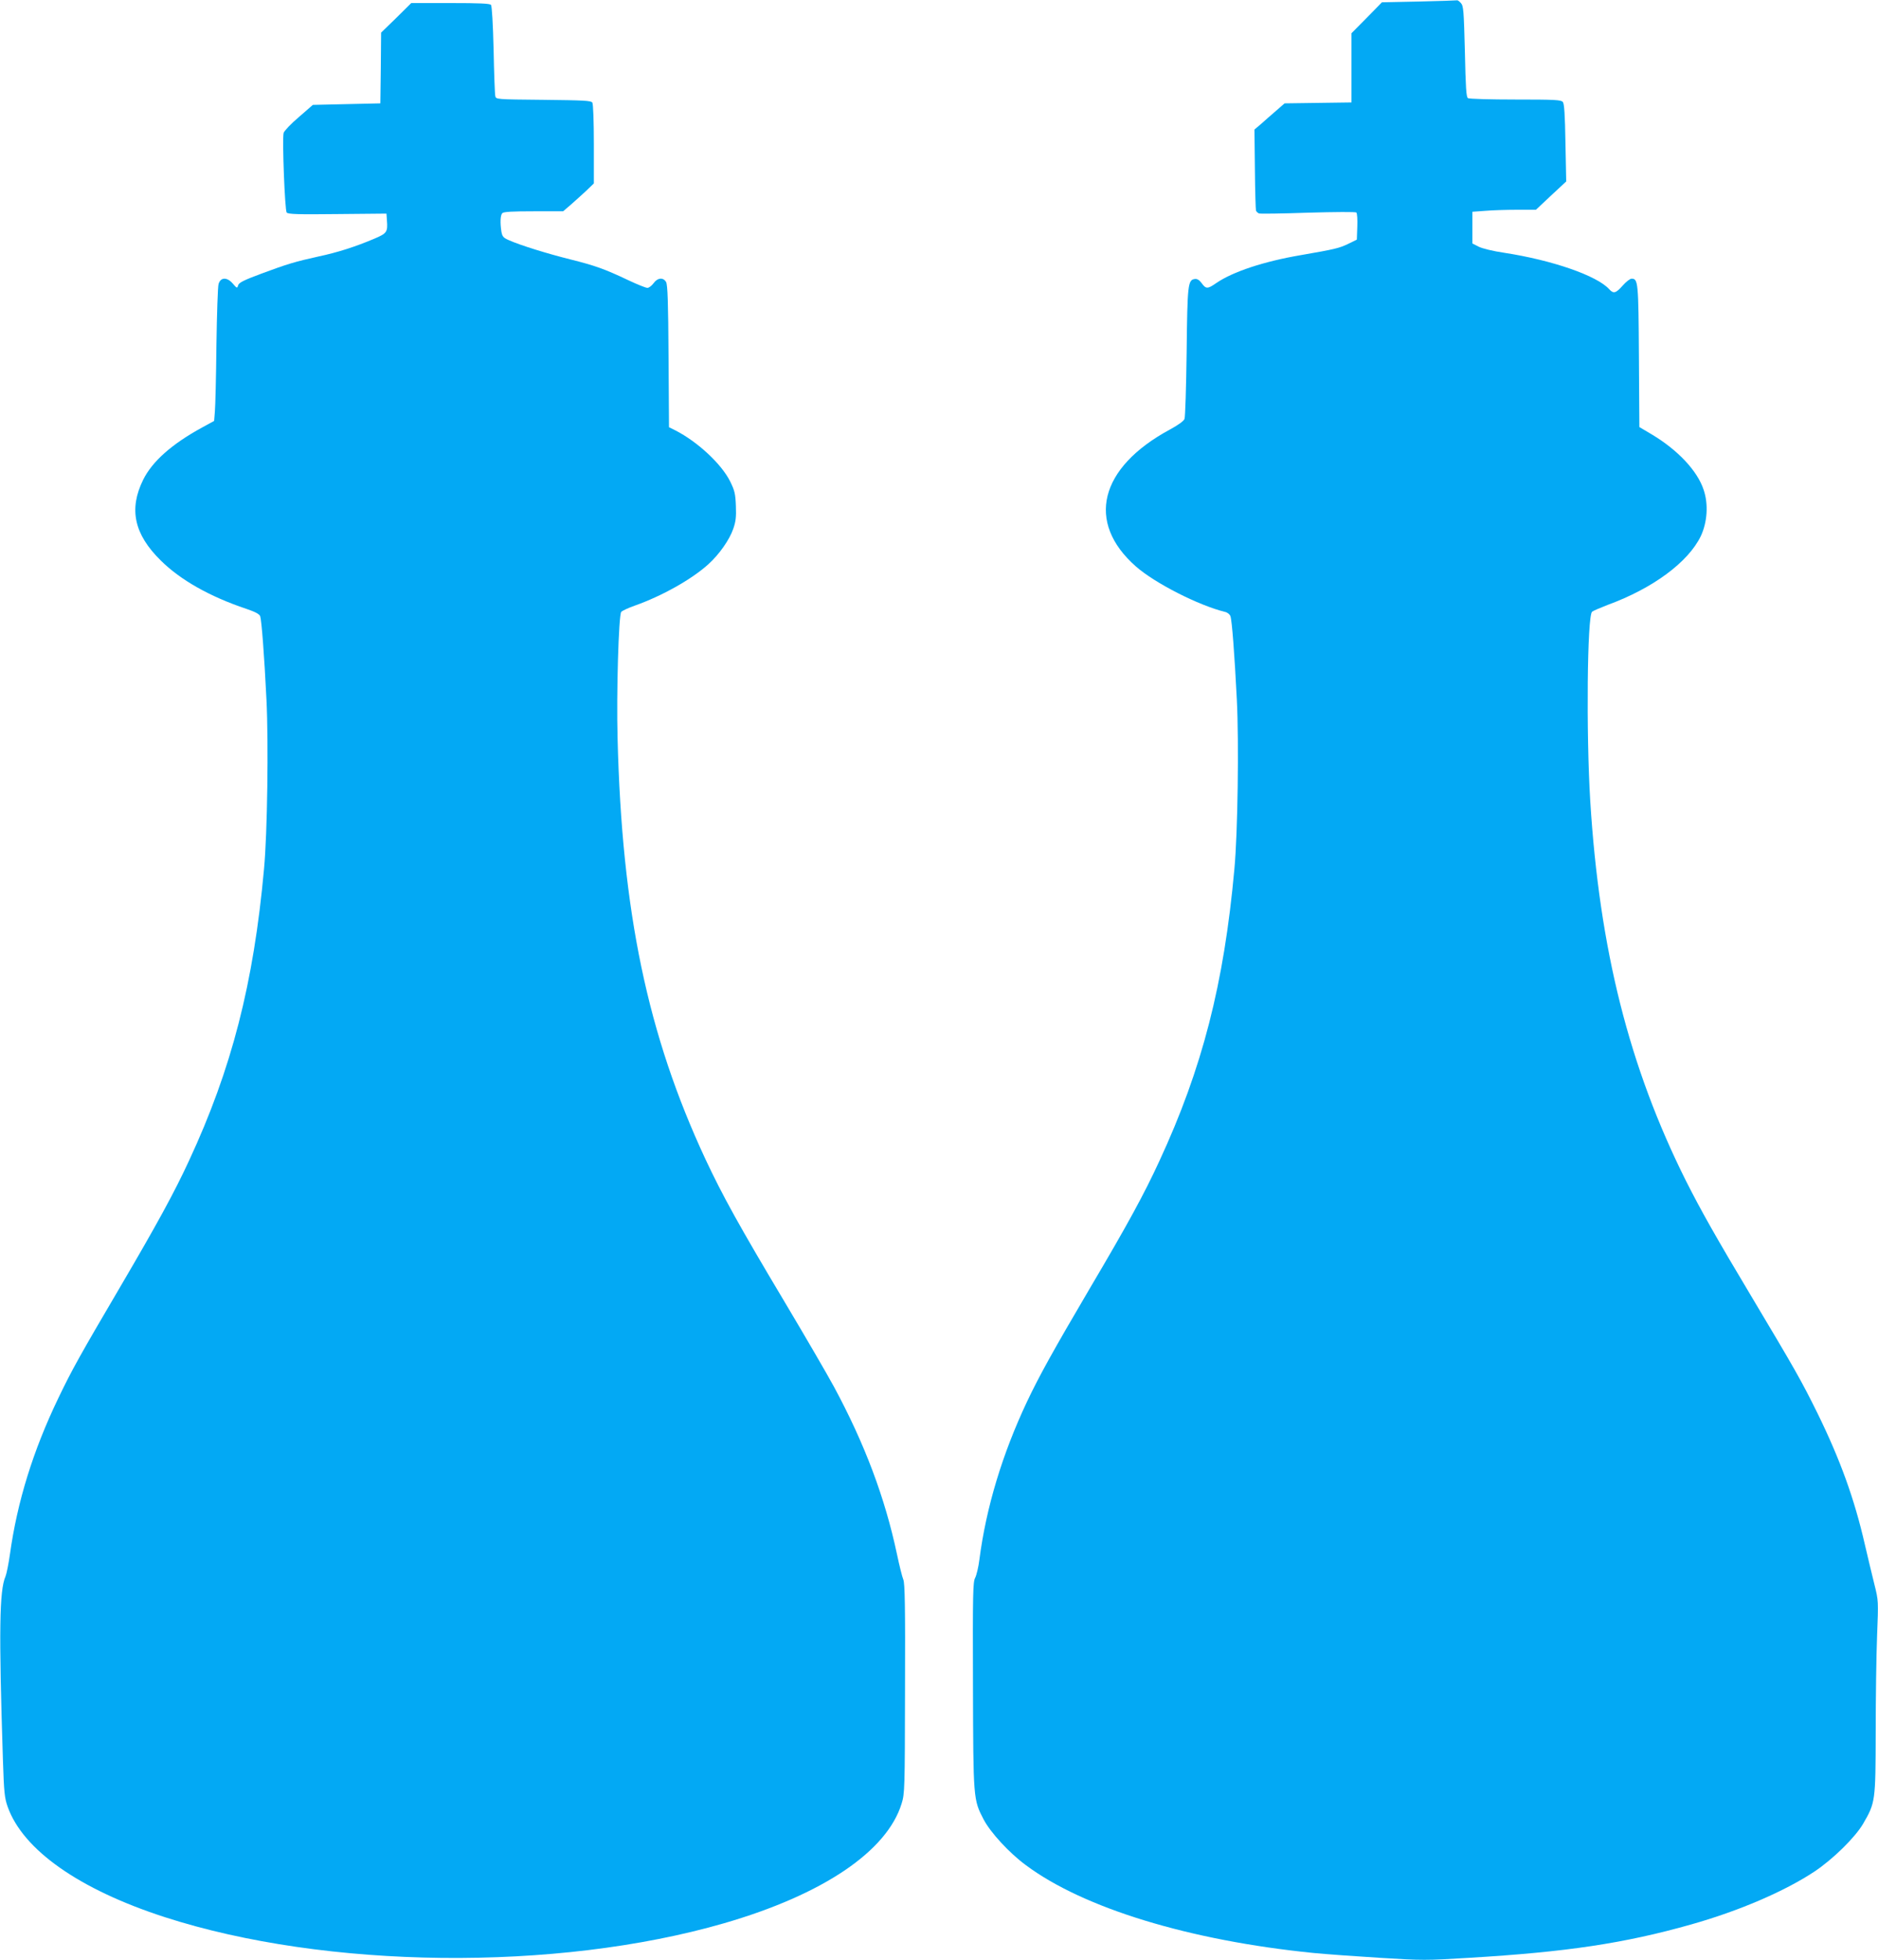
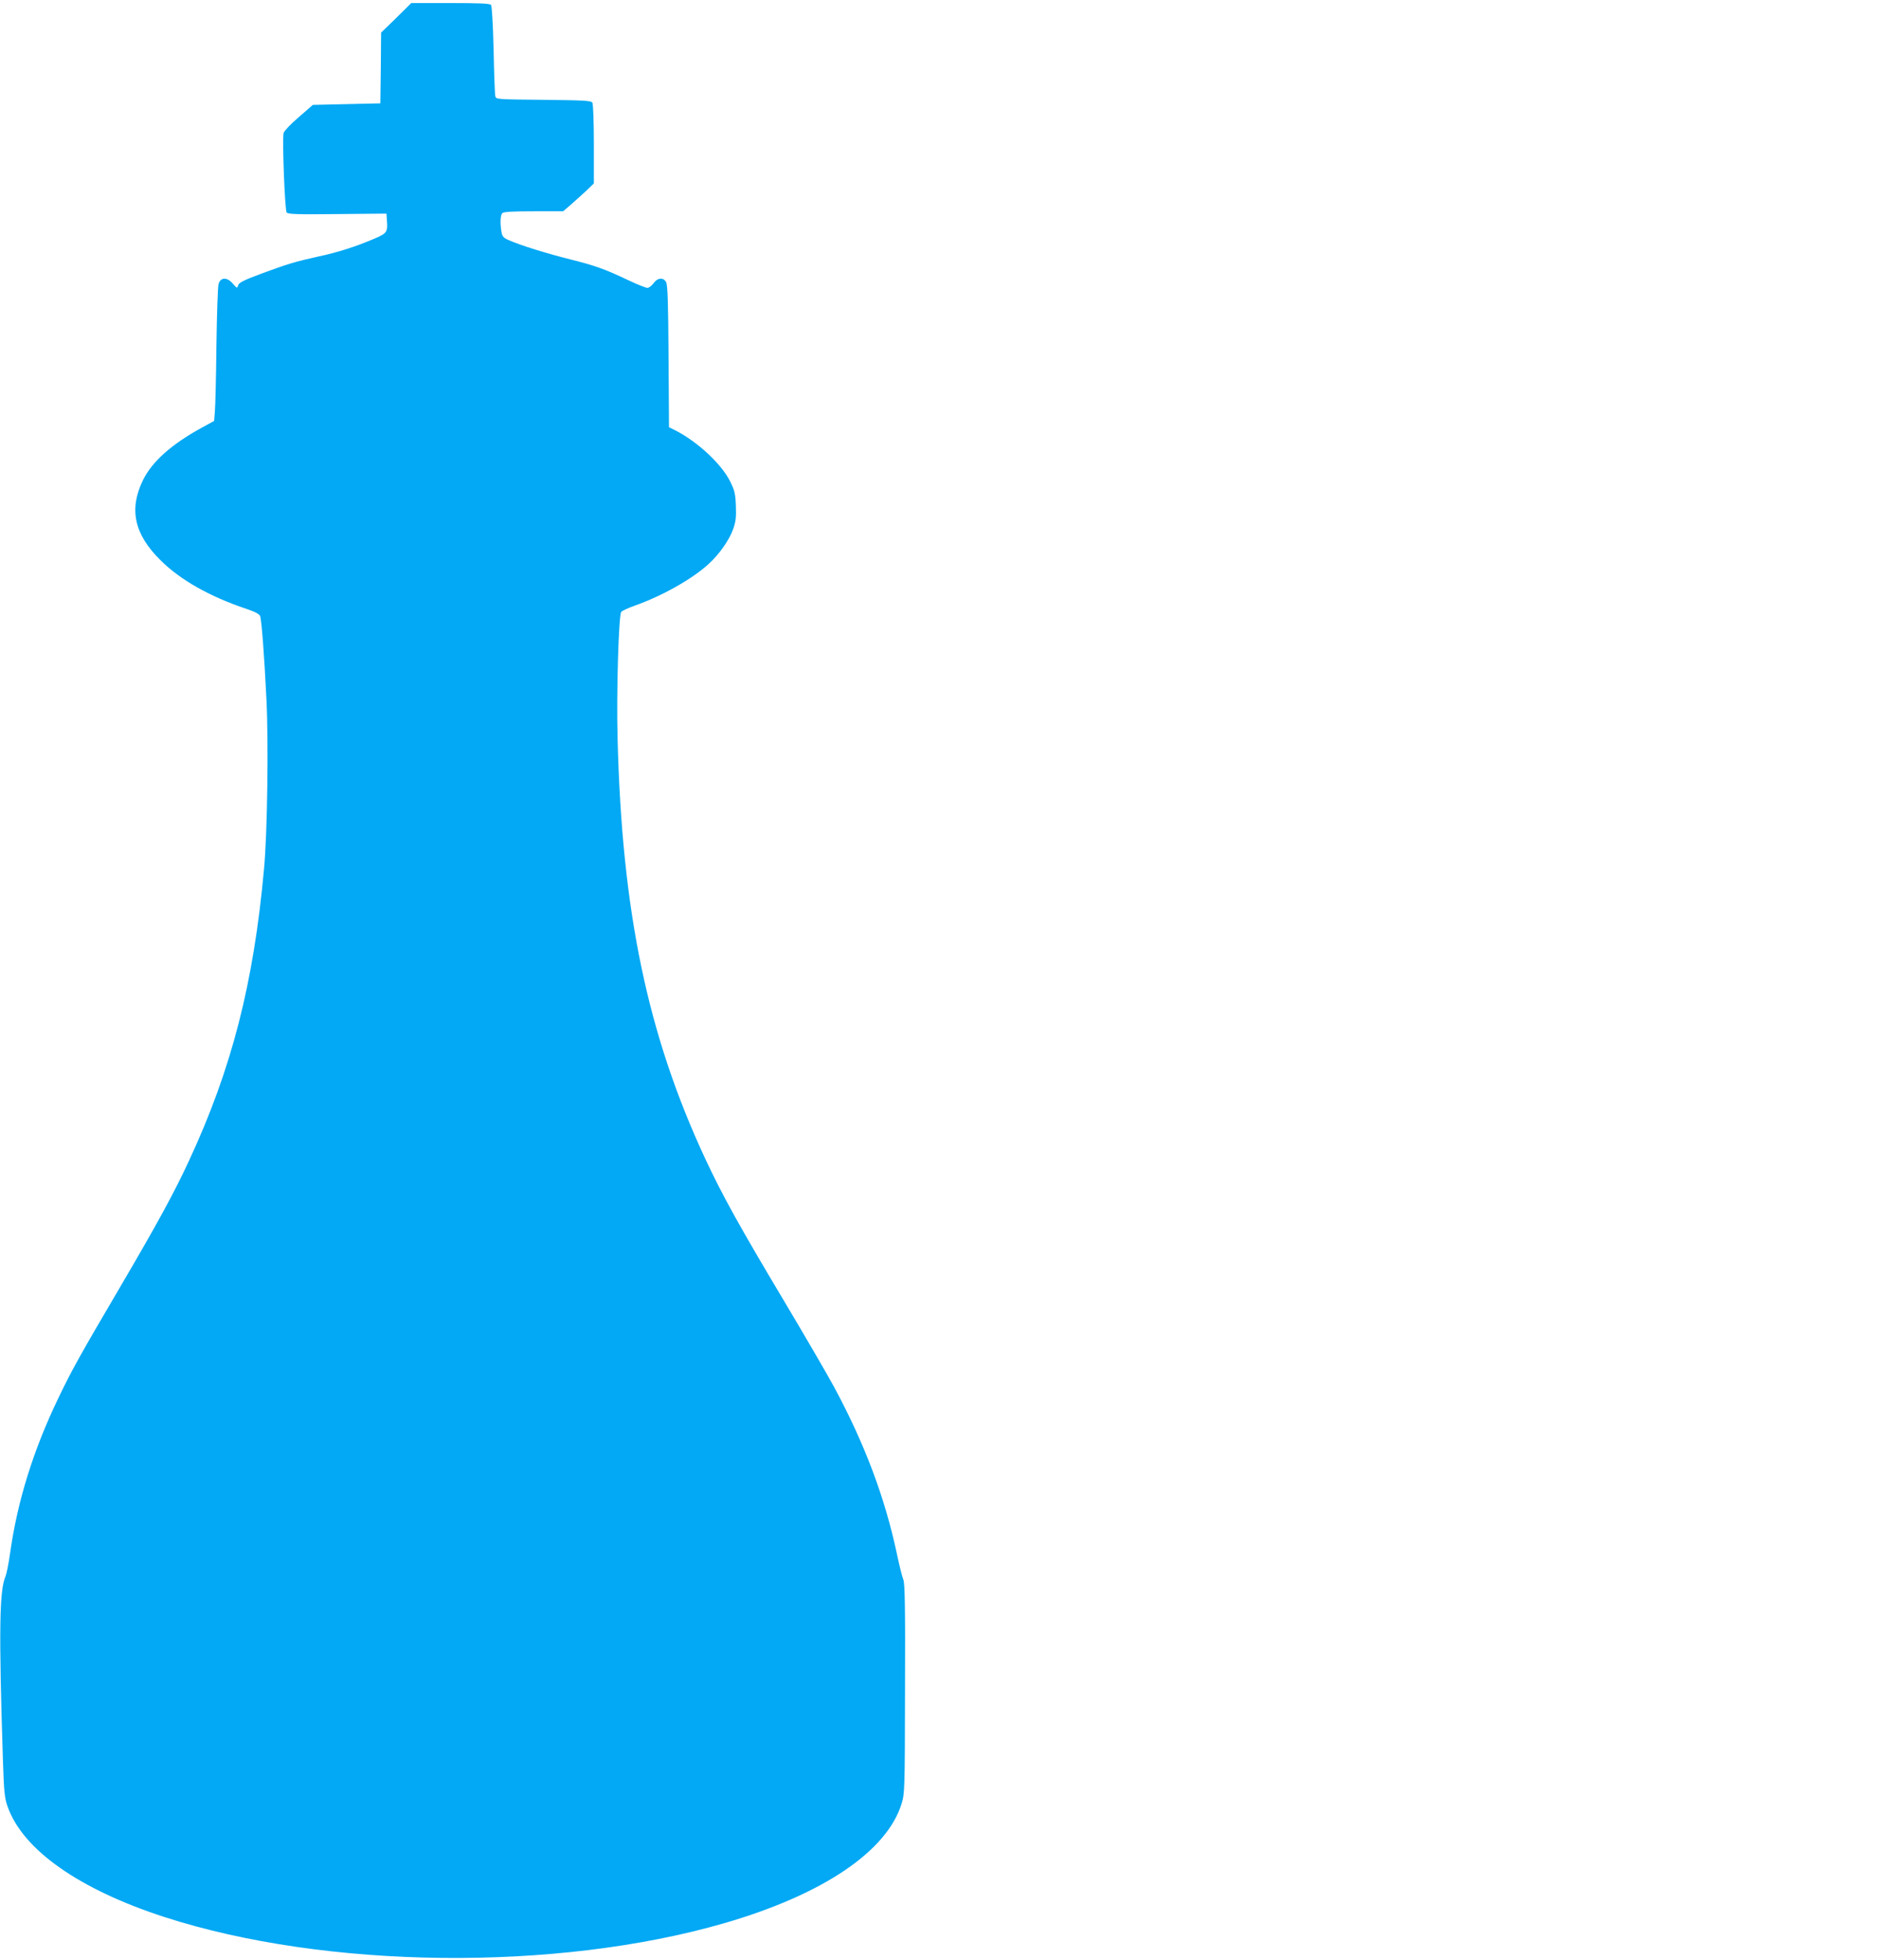
<svg xmlns="http://www.w3.org/2000/svg" version="1.0" width="1227pt" height="1280pt" viewBox="0 0 1227 1280" preserveAspectRatio="xMidYMid meet">
  <g transform="translate(0,1280) scale(0.1,-0.1)" fill="#03a9f4" stroke="none">
-     <path d="M9272 12790 l-243 -5 -99 -101 -100 -101 0 -226 0 -226 -219 -3 -218 -3 -54 -47 c-30 -26 -74 -64 -98 -86 l-45 -38 3 -258 c1 -142 5 -264 7 -271 3 -8 12 -16 20 -19 7 -3 152 -1 321 5 176 5 310 6 315 1 5 -5 8 -47 6 -93 l-3 -84 -55 -27 c-61 -29 -85 -35 -310 -74 -241 -41 -445 -108 -554 -183 -56 -39 -67 -39 -95 0 -15 20 -29 29 -44 27 -46 -6 -49 -33 -54 -477 -3 -229 -9 -426 -14 -437 -4 -13 -43 -41 -95 -69 -462 -249 -550 -606 -223 -894 125 -110 411 -255 582 -297 16 -3 32 -16 36 -28 10 -26 27 -248 42 -546 14 -278 6 -870 -16 -1105 -68 -751 -210 -1303 -490 -1907 -100 -217 -208 -415 -454 -831 -240 -408 -331 -572 -411 -741 -161 -341 -267 -691 -311 -1031 -6 -49 -19 -103 -28 -120 -14 -27 -16 -97 -14 -700 2 -748 2 -747 70 -878 45 -85 167 -218 276 -298 377 -281 1070 -492 1877 -573 80 -8 276 -22 436 -32 276 -17 305 -17 580 0 640 38 1018 95 1453 218 312 88 610 216 805 345 122 81 267 224 319 313 80 138 81 145 82 595 0 220 4 504 9 631 9 229 9 231 -17 335 -14 57 -43 176 -63 263 -68 297 -160 552 -310 858 -107 216 -143 279 -429 758 -234 391 -330 561 -430 759 -371 742 -565 1512 -625 2481 -27 442 -20 1207 12 1235 7 6 54 26 103 45 295 108 525 279 607 448 43 91 51 209 19 303 -41 125 -170 261 -339 362 l-81 48 -3 462 c-3 485 -5 507 -48 507 -10 0 -36 -20 -58 -45 -44 -50 -60 -55 -88 -24 -80 89 -373 190 -685 238 -75 11 -144 28 -168 40 l-41 21 0 104 0 103 83 6 c45 4 138 7 207 7 l125 0 99 93 99 92 -5 252 c-3 187 -8 256 -17 267 -12 14 -52 16 -310 16 -163 0 -302 4 -310 9 -11 7 -15 69 -20 305 -7 267 -9 297 -26 316 -10 11 -21 19 -24 18 -3 -1 -115 -5 -249 -8z" />
    <path d="M2589 12683 l-99 -96 -2 -231 -3 -231 -221 -5 -220 -5 -92 -80 c-52 -44 -95 -90 -99 -103 -10 -41 8 -506 20 -520 9 -11 73 -13 331 -10 l321 3 3 -44 c6 -77 0 -85 -85 -121 -123 -52 -239 -89 -362 -115 -153 -34 -201 -48 -373 -112 -116 -43 -147 -59 -152 -76 -6 -21 -8 -21 -35 11 -38 44 -80 42 -93 -3 -5 -16 -11 -196 -14 -400 -2 -203 -7 -398 -10 -432 l-5 -62 -77 -42 c-200 -109 -328 -223 -387 -343 -94 -191 -59 -355 115 -526 128 -127 320 -236 559 -316 59 -20 85 -34 91 -48 9 -27 27 -257 41 -546 14 -279 6 -872 -16 -1105 -68 -748 -211 -1305 -490 -1905 -96 -208 -210 -416 -450 -825 -261 -444 -316 -542 -404 -726 -165 -343 -268 -675 -316 -1019 -9 -63 -22 -128 -29 -145 -40 -90 -44 -355 -17 -1195 7 -217 11 -252 31 -309 100 -282 467 -540 1026 -721 1051 -340 2558 -357 3655 -40 645 187 1064 469 1160 782 20 64 21 93 22 750 2 536 -1 689 -11 712 -7 16 -26 92 -42 168 -78 367 -210 719 -412 1093 -45 83 -190 332 -323 555 -295 494 -403 689 -516 930 -378 811 -546 1614 -574 2750 -8 293 7 804 24 824 6 7 46 26 89 41 178 63 372 172 480 270 70 63 138 159 163 232 16 46 20 76 17 149 -3 79 -8 100 -37 159 -56 114 -213 260 -358 334 l-42 21 -3 462 c-2 354 -6 468 -16 486 -18 32 -56 29 -82 -8 -12 -16 -30 -30 -40 -30 -11 0 -68 23 -127 51 -154 73 -217 95 -377 135 -152 38 -326 92 -398 124 -40 17 -46 25 -52 57 -9 59 -7 108 6 121 9 9 68 12 204 12 l193 0 48 41 c26 23 72 64 101 91 l52 50 0 256 c0 144 -4 264 -10 272 -8 13 -57 15 -320 18 -309 3 -310 3 -314 25 -3 12 -8 148 -11 302 -4 169 -11 285 -17 293 -8 9 -74 12 -266 12 l-255 0 -98 -97z" />
  </g>
</svg>